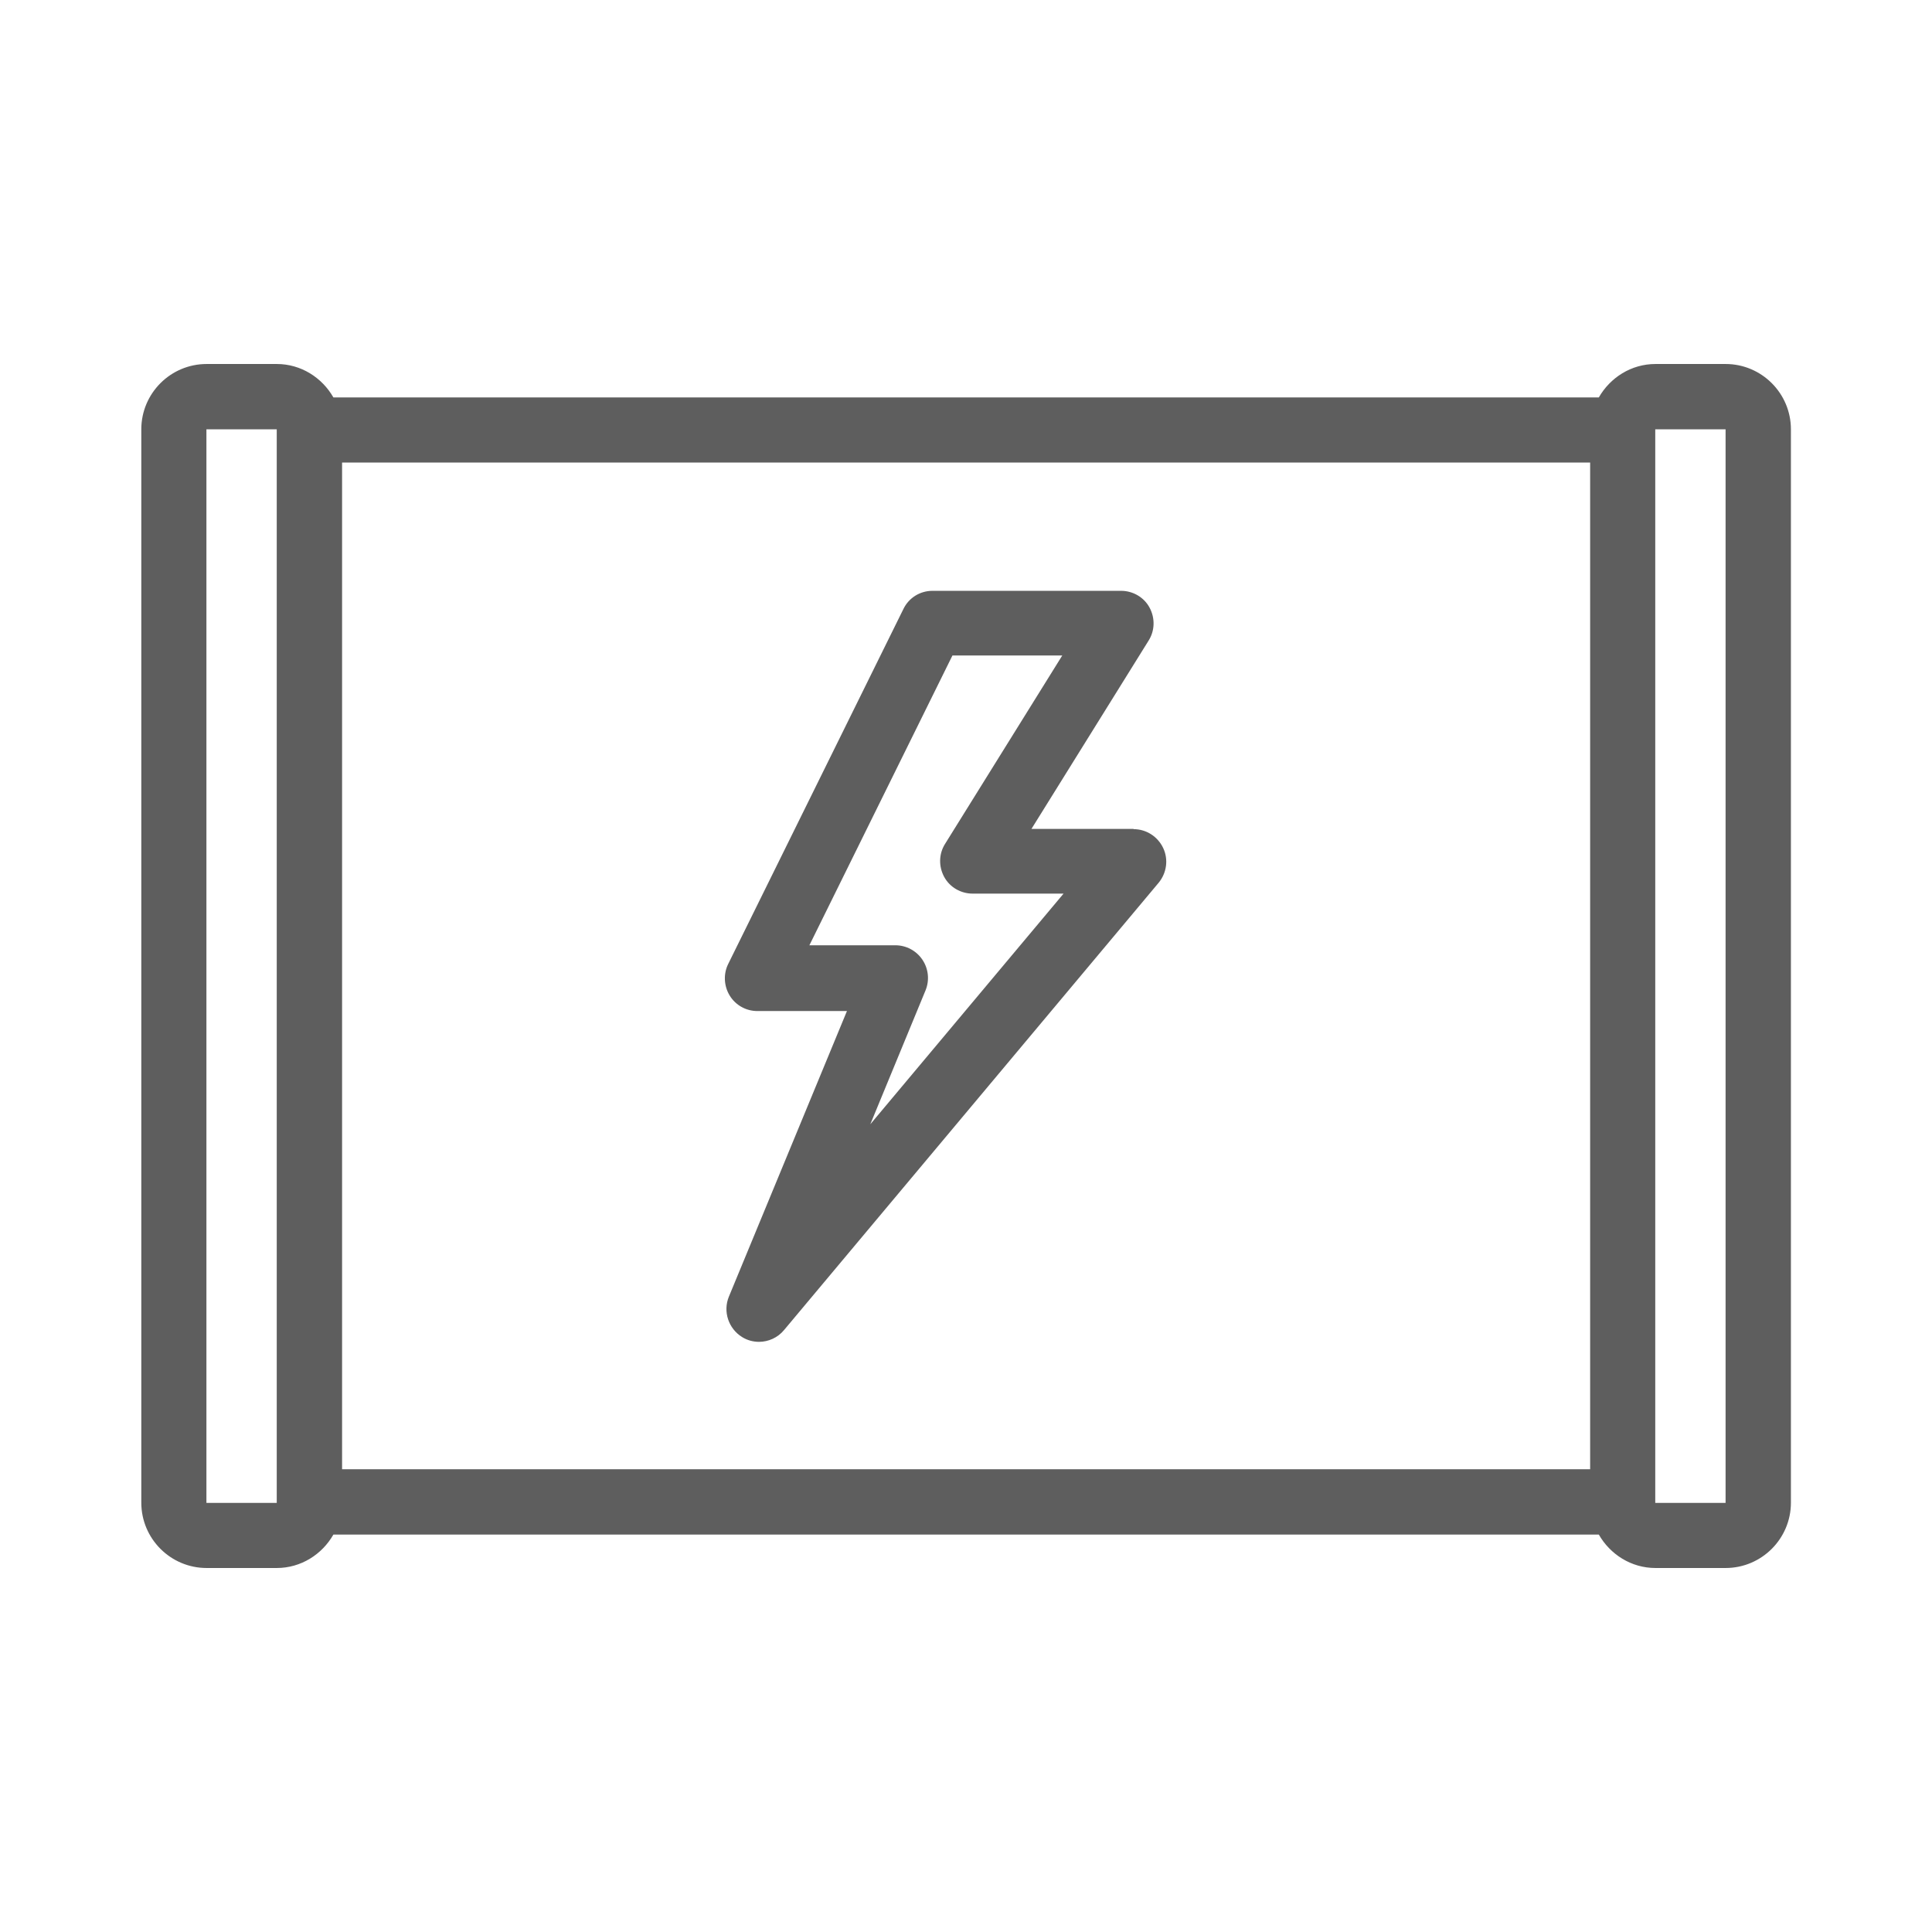
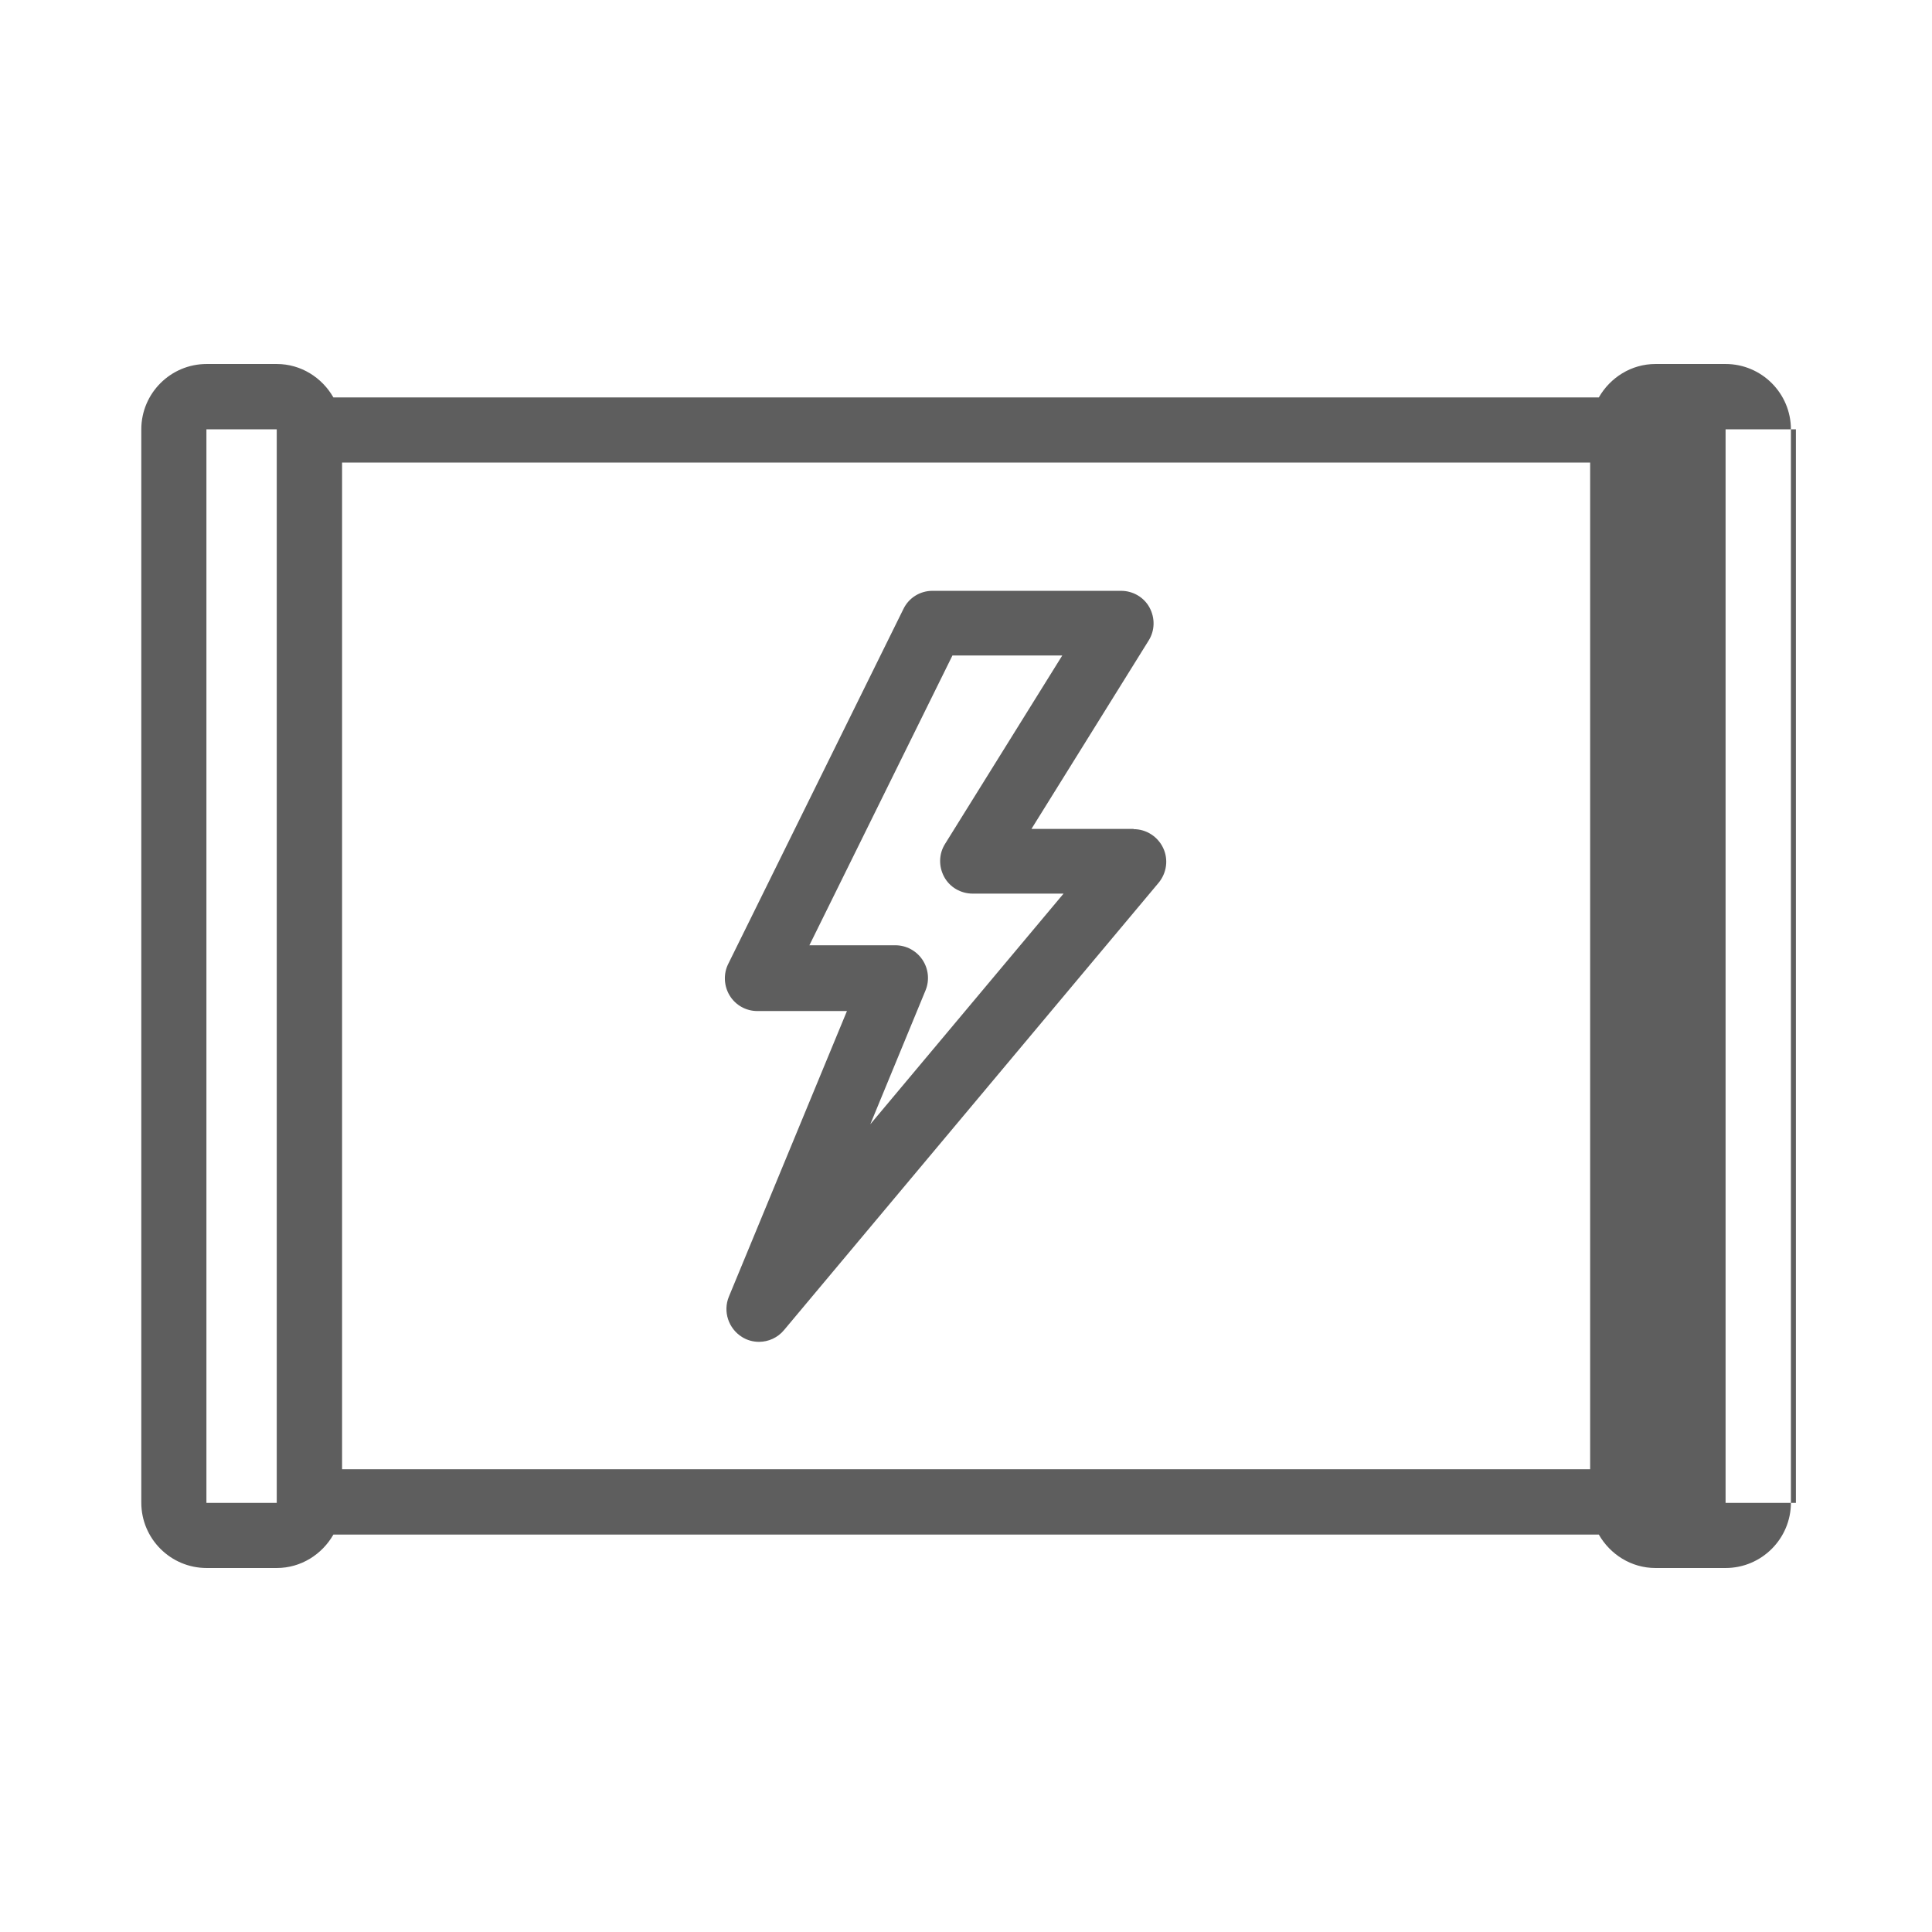
<svg xmlns="http://www.w3.org/2000/svg" id="Camada_2" viewBox="0 0 89.01 89.01">
  <defs>
    <style>.cls-1{fill:#5e5e5e;}.cls-2{fill:none;}</style>
  </defs>
  <g id="Camada_9">
-     <rect class="cls-2" width="89.01" height="89.01" />
    <path class="cls-1" d="M52.22,38.19h-4.7l5.4-8.68c.29-.46.3-1.04.04-1.52-.26-.48-.77-.77-1.31-.77h-8.69c-.57,0-1.09.32-1.34.84l-8.07,16.35c-.23.46-.2,1.02.07,1.46.27.44.75.71,1.27.71h4.13l-5.44,13.16c-.28.68-.02,1.47.61,1.86.24.15.51.22.78.22.43,0,.86-.19,1.15-.54l17.26-20.61c.37-.45.46-1.07.21-1.6-.25-.53-.78-.87-1.36-.87ZM40.07,51.86l2.57-6.23c.19-.46.14-.99-.14-1.41s-.75-.67-1.25-.67h-3.96l6.59-13.35h5.06l-5.4,8.68c-.29.46-.3,1.04-.04,1.52.26.48.77.77,1.31.77h4.19l-8.94,10.67Z" />
-     <path class="cls-1" d="M79.5,16.77h-3.23c-1.12,0-2.09.63-2.61,1.54H15.36c-.52-.91-1.49-1.54-2.61-1.54h-3.23c-1.66,0-3.01,1.35-3.01,3.01v49.45c0,1.66,1.35,3.01,3.01,3.01h3.23c1.12,0,2.09-.63,2.61-1.54h58.3c.52.91,1.49,1.54,2.61,1.54h3.23c1.66,0,3.01-1.35,3.01-3.01V19.78c0-1.66-1.35-3.01-3.01-3.01ZM9.51,69.24h0s0-49.46,0-49.46h3.24s0,49.46,0,49.46h-3.23ZM15.76,21.31h57.5v46.38H15.76V21.31ZM79.5,69.24h-3.24s0-49.46,0-49.46h3.24s0,49.46,0,49.46Z" />
+     <path class="cls-1" d="M79.5,16.77h-3.23c-1.12,0-2.09.63-2.61,1.54H15.36c-.52-.91-1.49-1.54-2.61-1.54h-3.23c-1.66,0-3.01,1.35-3.01,3.01v49.45c0,1.66,1.35,3.01,3.01,3.01h3.23c1.12,0,2.09-.63,2.61-1.54h58.3c.52.91,1.49,1.54,2.61,1.54h3.23c1.66,0,3.01-1.35,3.01-3.01V19.78c0-1.66-1.35-3.01-3.01-3.01ZM9.51,69.24h0s0-49.46,0-49.46h3.24s0,49.46,0,49.46h-3.23ZM15.76,21.31h57.5v46.38H15.76V21.31ZM79.5,69.24s0-49.46,0-49.46h3.24s0,49.46,0,49.46Z" />
  </g>
</svg>